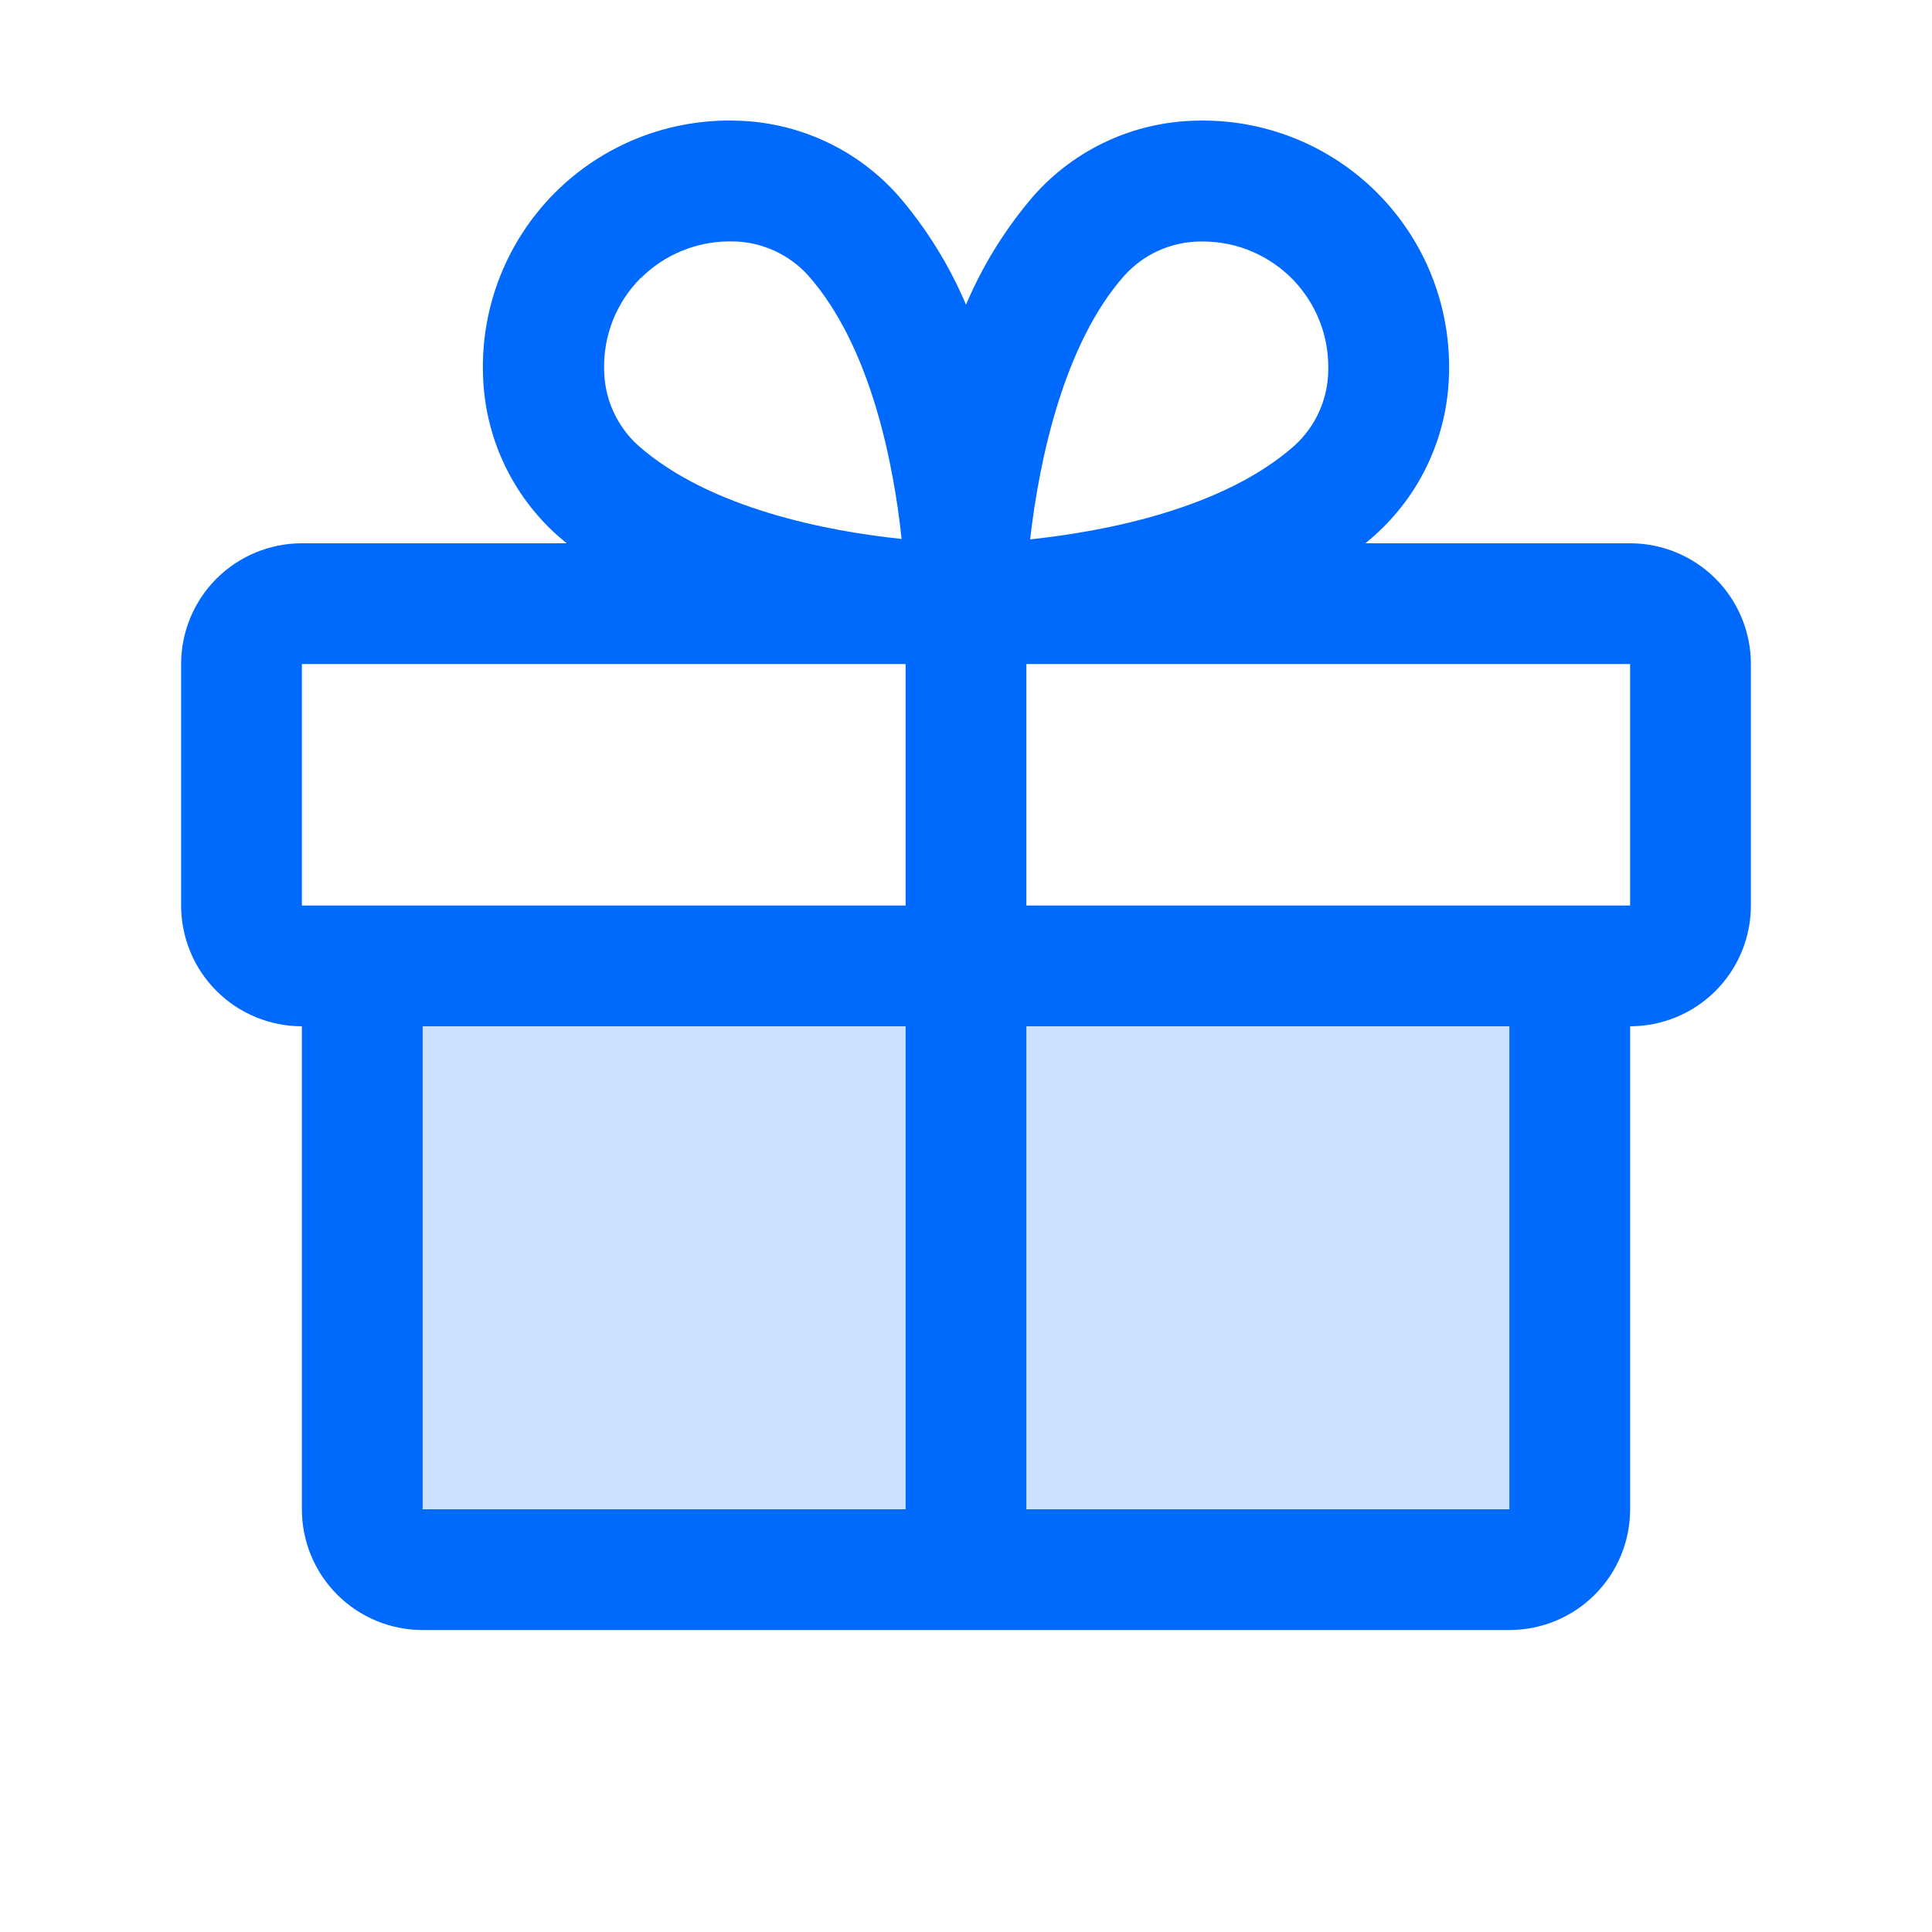
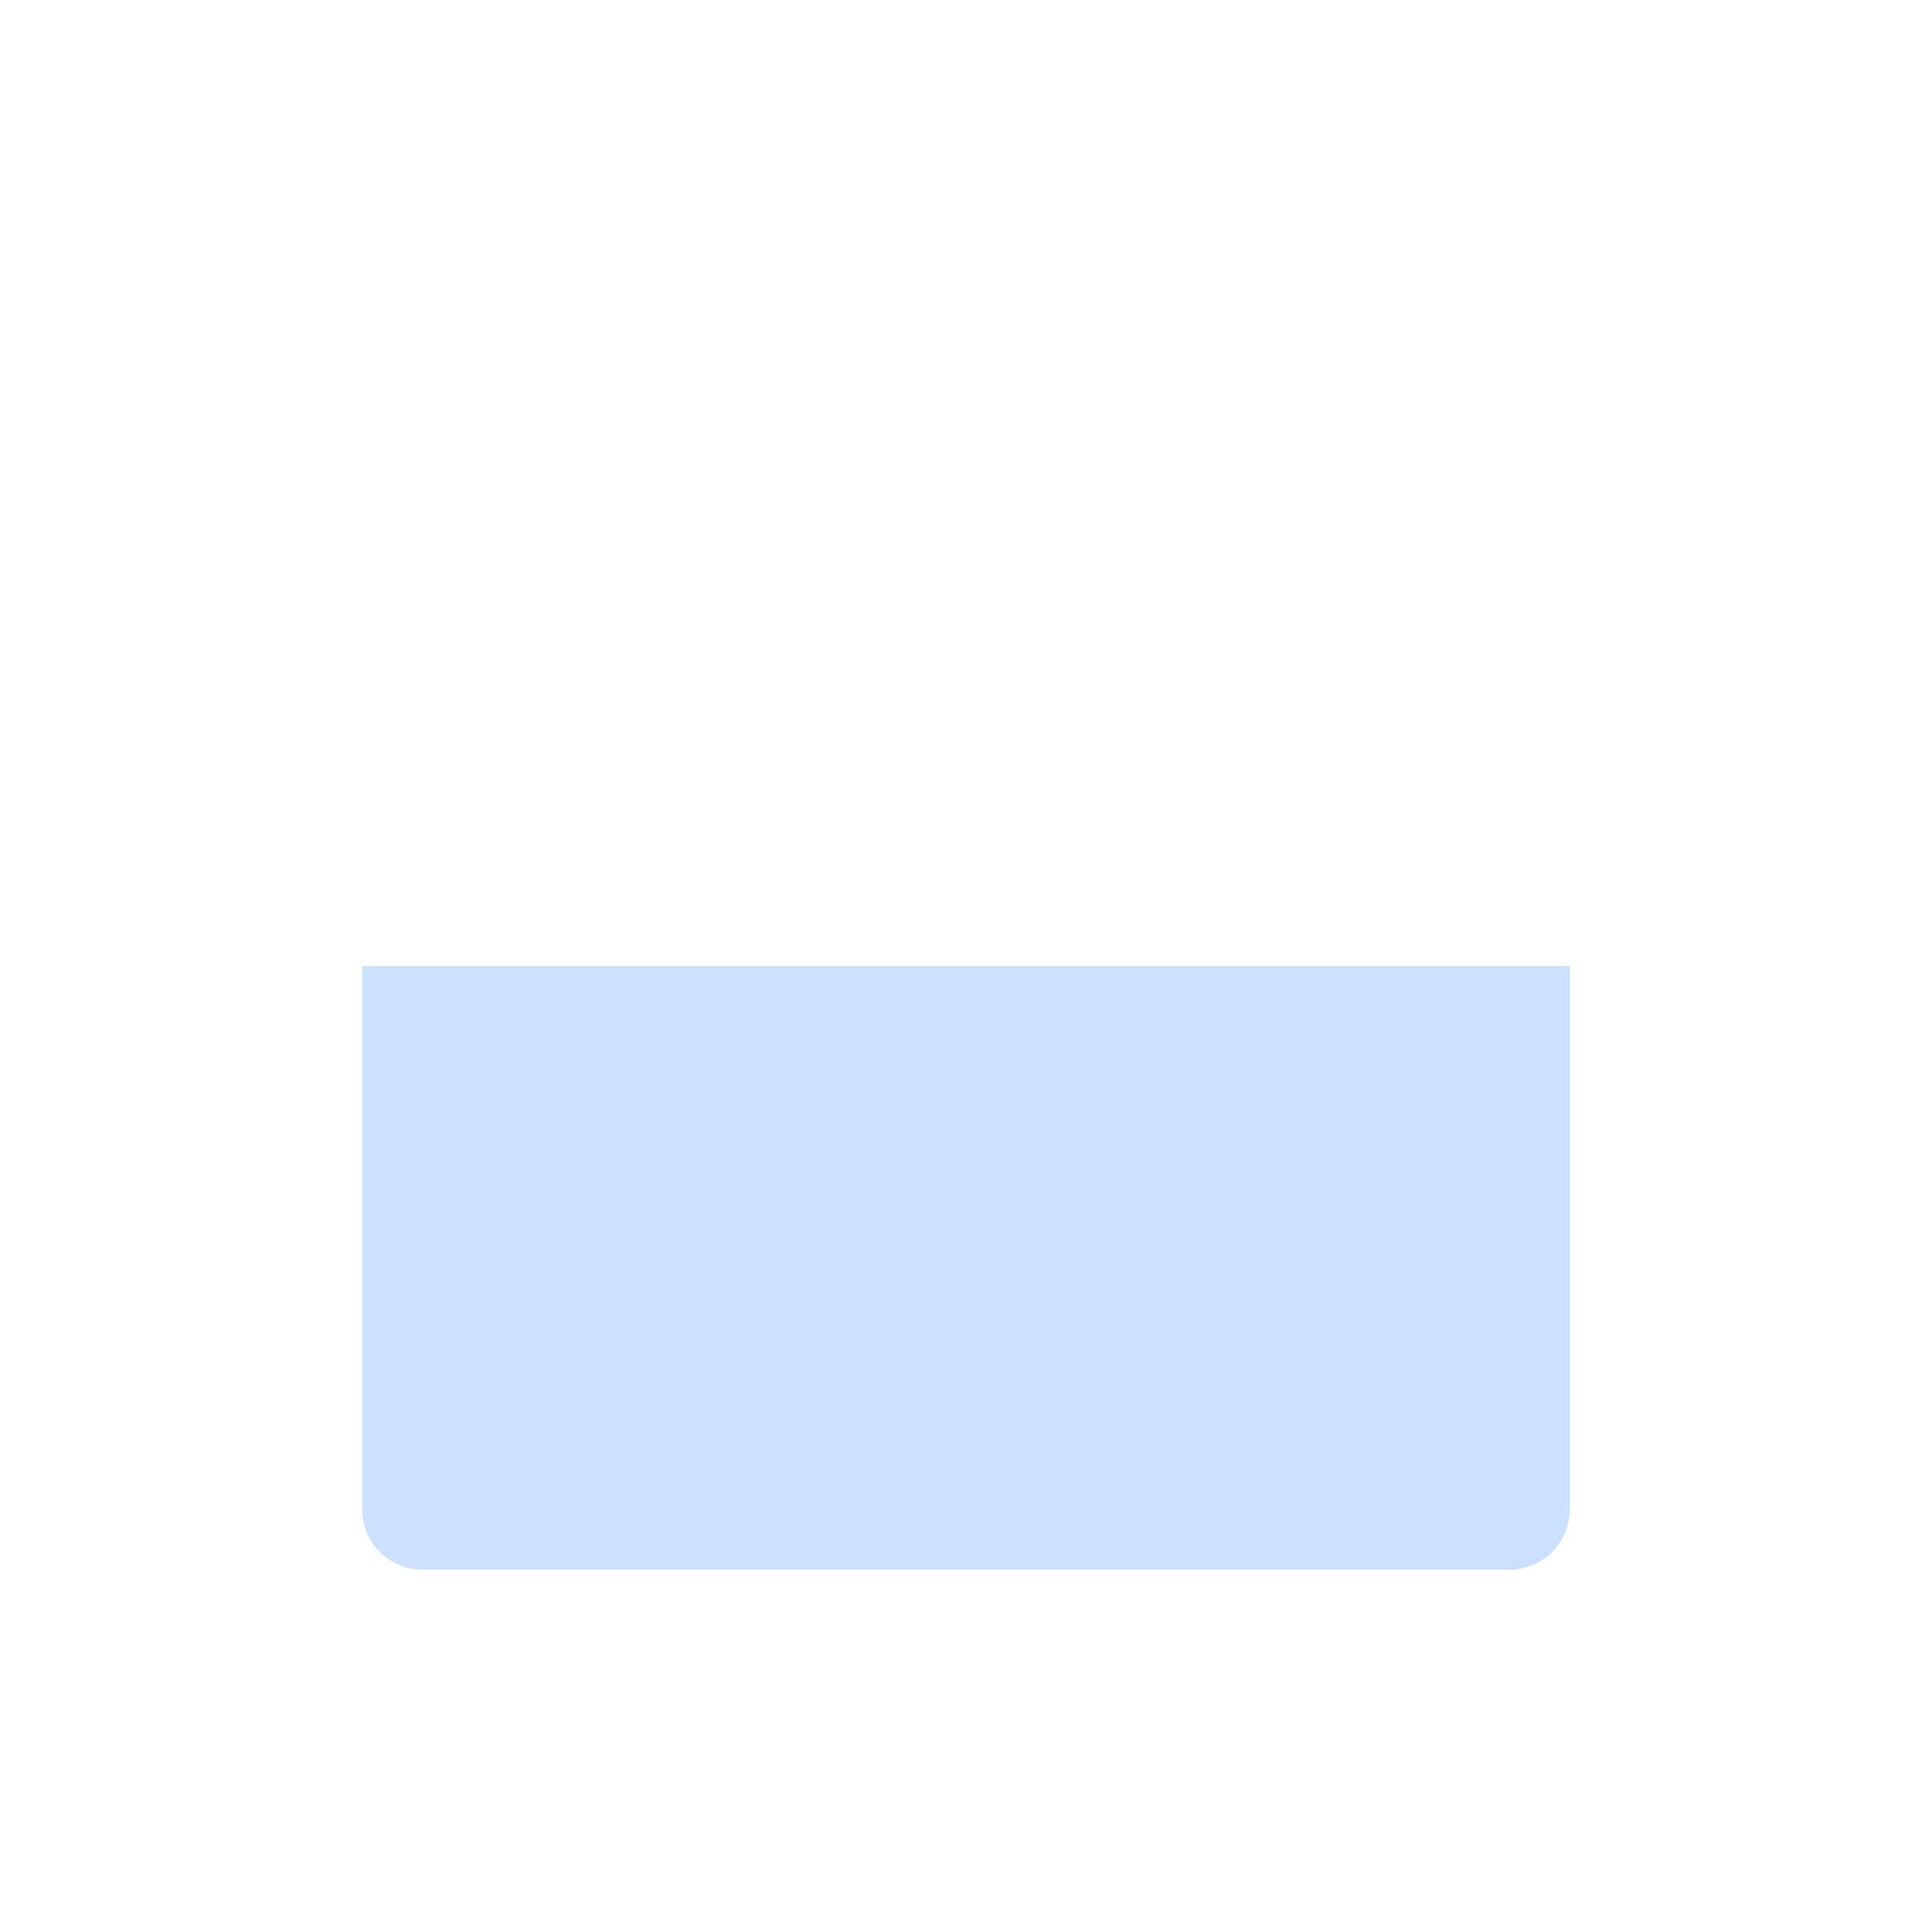
<svg xmlns="http://www.w3.org/2000/svg" width="40" height="40" viewBox="0 0 40 40" fill="none">
  <path opacity="0.2" d="M32.5 20V31.25C32.5 31.581 32.368 31.899 32.134 32.134C31.899 32.368 31.581 32.5 31.25 32.5H8.75C8.418 32.5 8.101 32.368 7.866 32.134C7.632 31.899 7.5 31.581 7.5 31.25V20H32.5Z" fill="#0069FE" />
-   <path d="M33.75 11.248H28.269C28.33 11.197 28.392 11.147 28.452 11.092C28.926 10.67 29.309 10.155 29.575 9.579C29.841 9.003 29.986 8.378 30 7.744C30.02 7.049 29.899 6.358 29.643 5.713C29.387 5.067 29.001 4.481 28.51 3.989C28.019 3.498 27.433 3.113 26.787 2.856C26.142 2.6 25.451 2.478 24.756 2.498C24.121 2.512 23.496 2.657 22.92 2.923C22.343 3.189 21.828 3.572 21.406 4.047C20.823 4.723 20.348 5.486 20 6.309C19.652 5.486 19.177 4.723 18.594 4.047C18.172 3.572 17.657 3.189 17.08 2.923C16.504 2.657 15.879 2.512 15.244 2.498C14.55 2.478 13.858 2.6 13.213 2.856C12.567 3.113 11.981 3.498 11.49 3.989C10.999 4.481 10.614 5.067 10.357 5.713C10.101 6.358 9.979 7.049 10 7.744C10.014 8.378 10.159 9.003 10.425 9.579C10.691 10.155 11.074 10.67 11.548 11.092C11.608 11.144 11.67 11.194 11.731 11.248H6.25C5.587 11.248 4.951 11.512 4.482 11.98C4.013 12.449 3.75 13.085 3.75 13.748V18.748C3.75 19.411 4.013 20.047 4.482 20.516C4.951 20.985 5.587 21.248 6.25 21.248V31.248C6.25 31.911 6.513 32.547 6.982 33.016C7.451 33.485 8.087 33.748 8.75 33.748H31.25C31.913 33.748 32.549 33.485 33.018 33.016C33.487 32.547 33.75 31.911 33.75 31.248V21.248C34.413 21.248 35.049 20.985 35.518 20.516C35.987 20.047 36.25 19.411 36.25 18.748V13.748C36.25 13.085 35.987 12.449 35.518 11.98C35.049 11.512 34.413 11.248 33.75 11.248ZM23.281 5.703C23.479 5.484 23.72 5.309 23.989 5.188C24.258 5.067 24.549 5.003 24.844 5H24.92C25.266 5.002 25.608 5.073 25.925 5.209C26.243 5.345 26.53 5.543 26.771 5.791C27.011 6.04 27.199 6.334 27.325 6.656C27.45 6.978 27.509 7.322 27.5 7.667C27.497 7.962 27.433 8.253 27.312 8.522C27.191 8.791 27.015 9.032 26.797 9.23C25.314 10.542 22.853 11.005 21.328 11.167C21.516 9.512 22.031 7.108 23.281 5.703ZM13.267 5.759C13.752 5.275 14.407 5.002 15.092 4.998H15.169C15.464 5.001 15.755 5.066 16.023 5.187C16.292 5.308 16.533 5.483 16.731 5.701C18.042 7.183 18.505 9.639 18.667 11.158C17.148 11.001 14.692 10.533 13.211 9.222C12.992 9.024 12.817 8.783 12.696 8.514C12.575 8.245 12.511 7.954 12.508 7.659C12.498 7.308 12.56 6.959 12.689 6.632C12.819 6.305 13.013 6.008 13.261 5.759H13.267ZM6.25 13.748H18.75V18.748H6.25V13.748ZM8.75 21.248H18.75V31.248H8.75V21.248ZM31.25 31.248H21.25V21.248H31.25V31.248ZM33.75 18.748H21.25V13.748H33.75V18.748Z" fill="#0069FE" />
</svg>